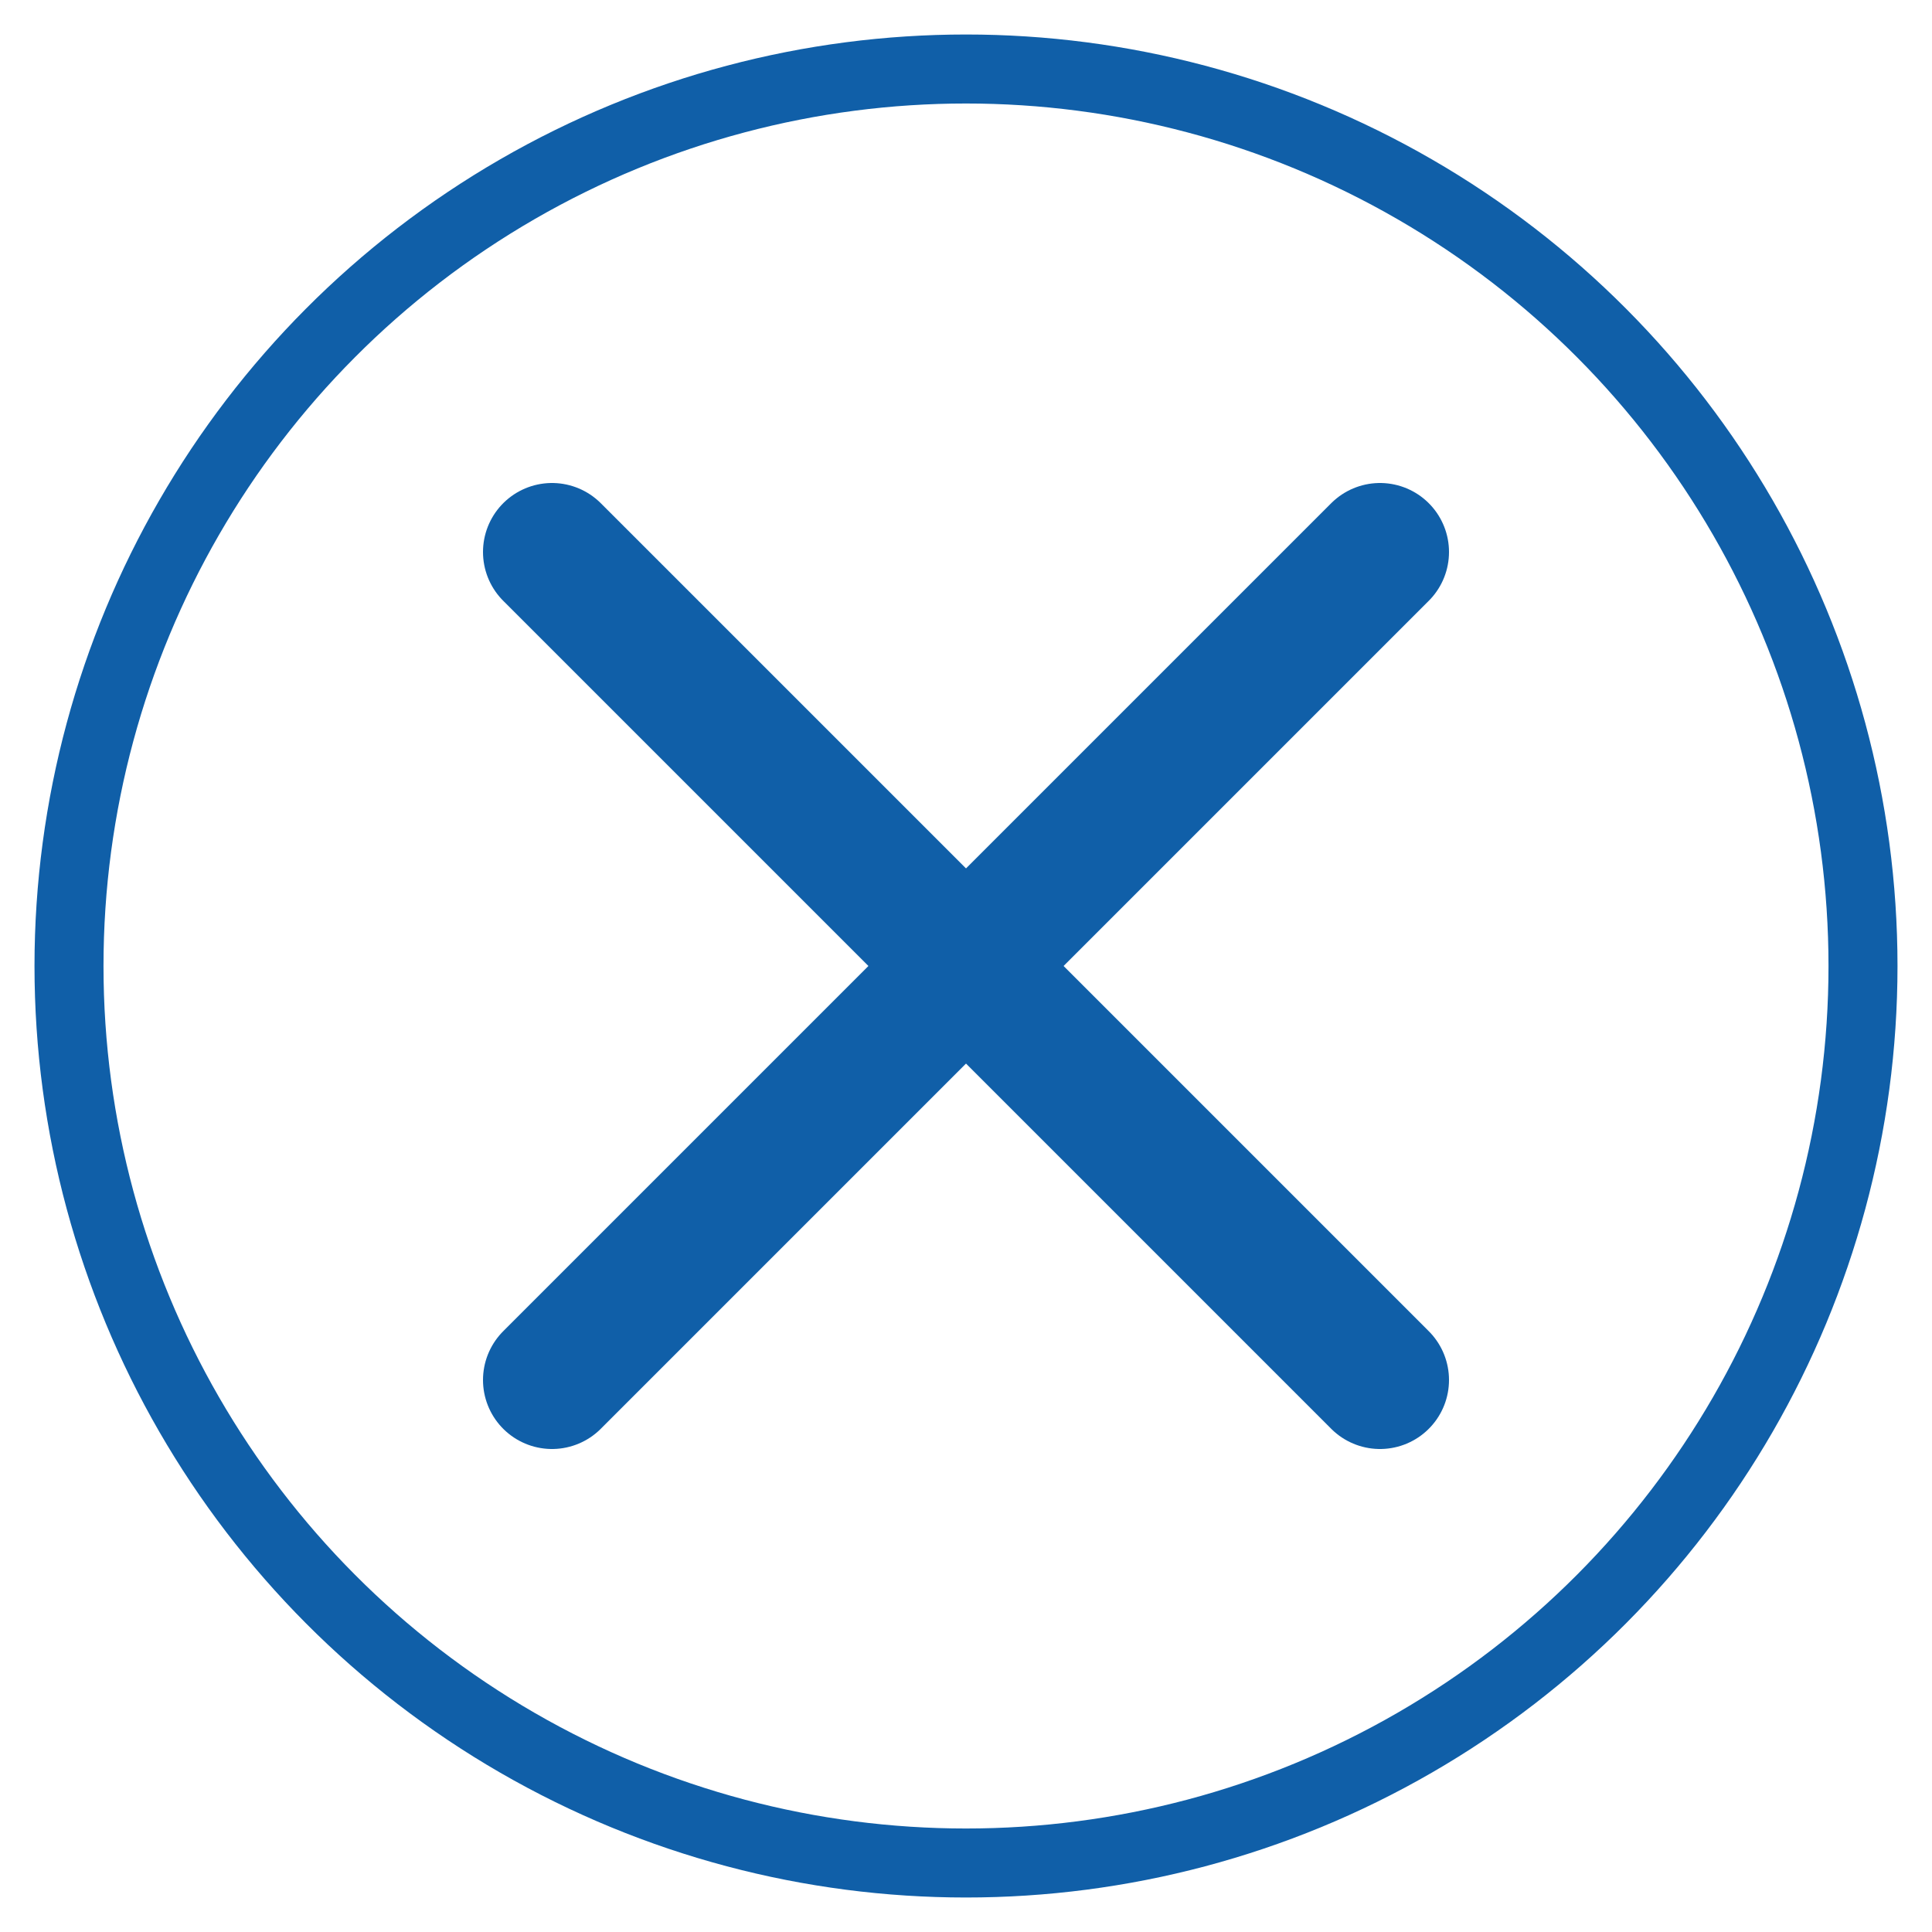
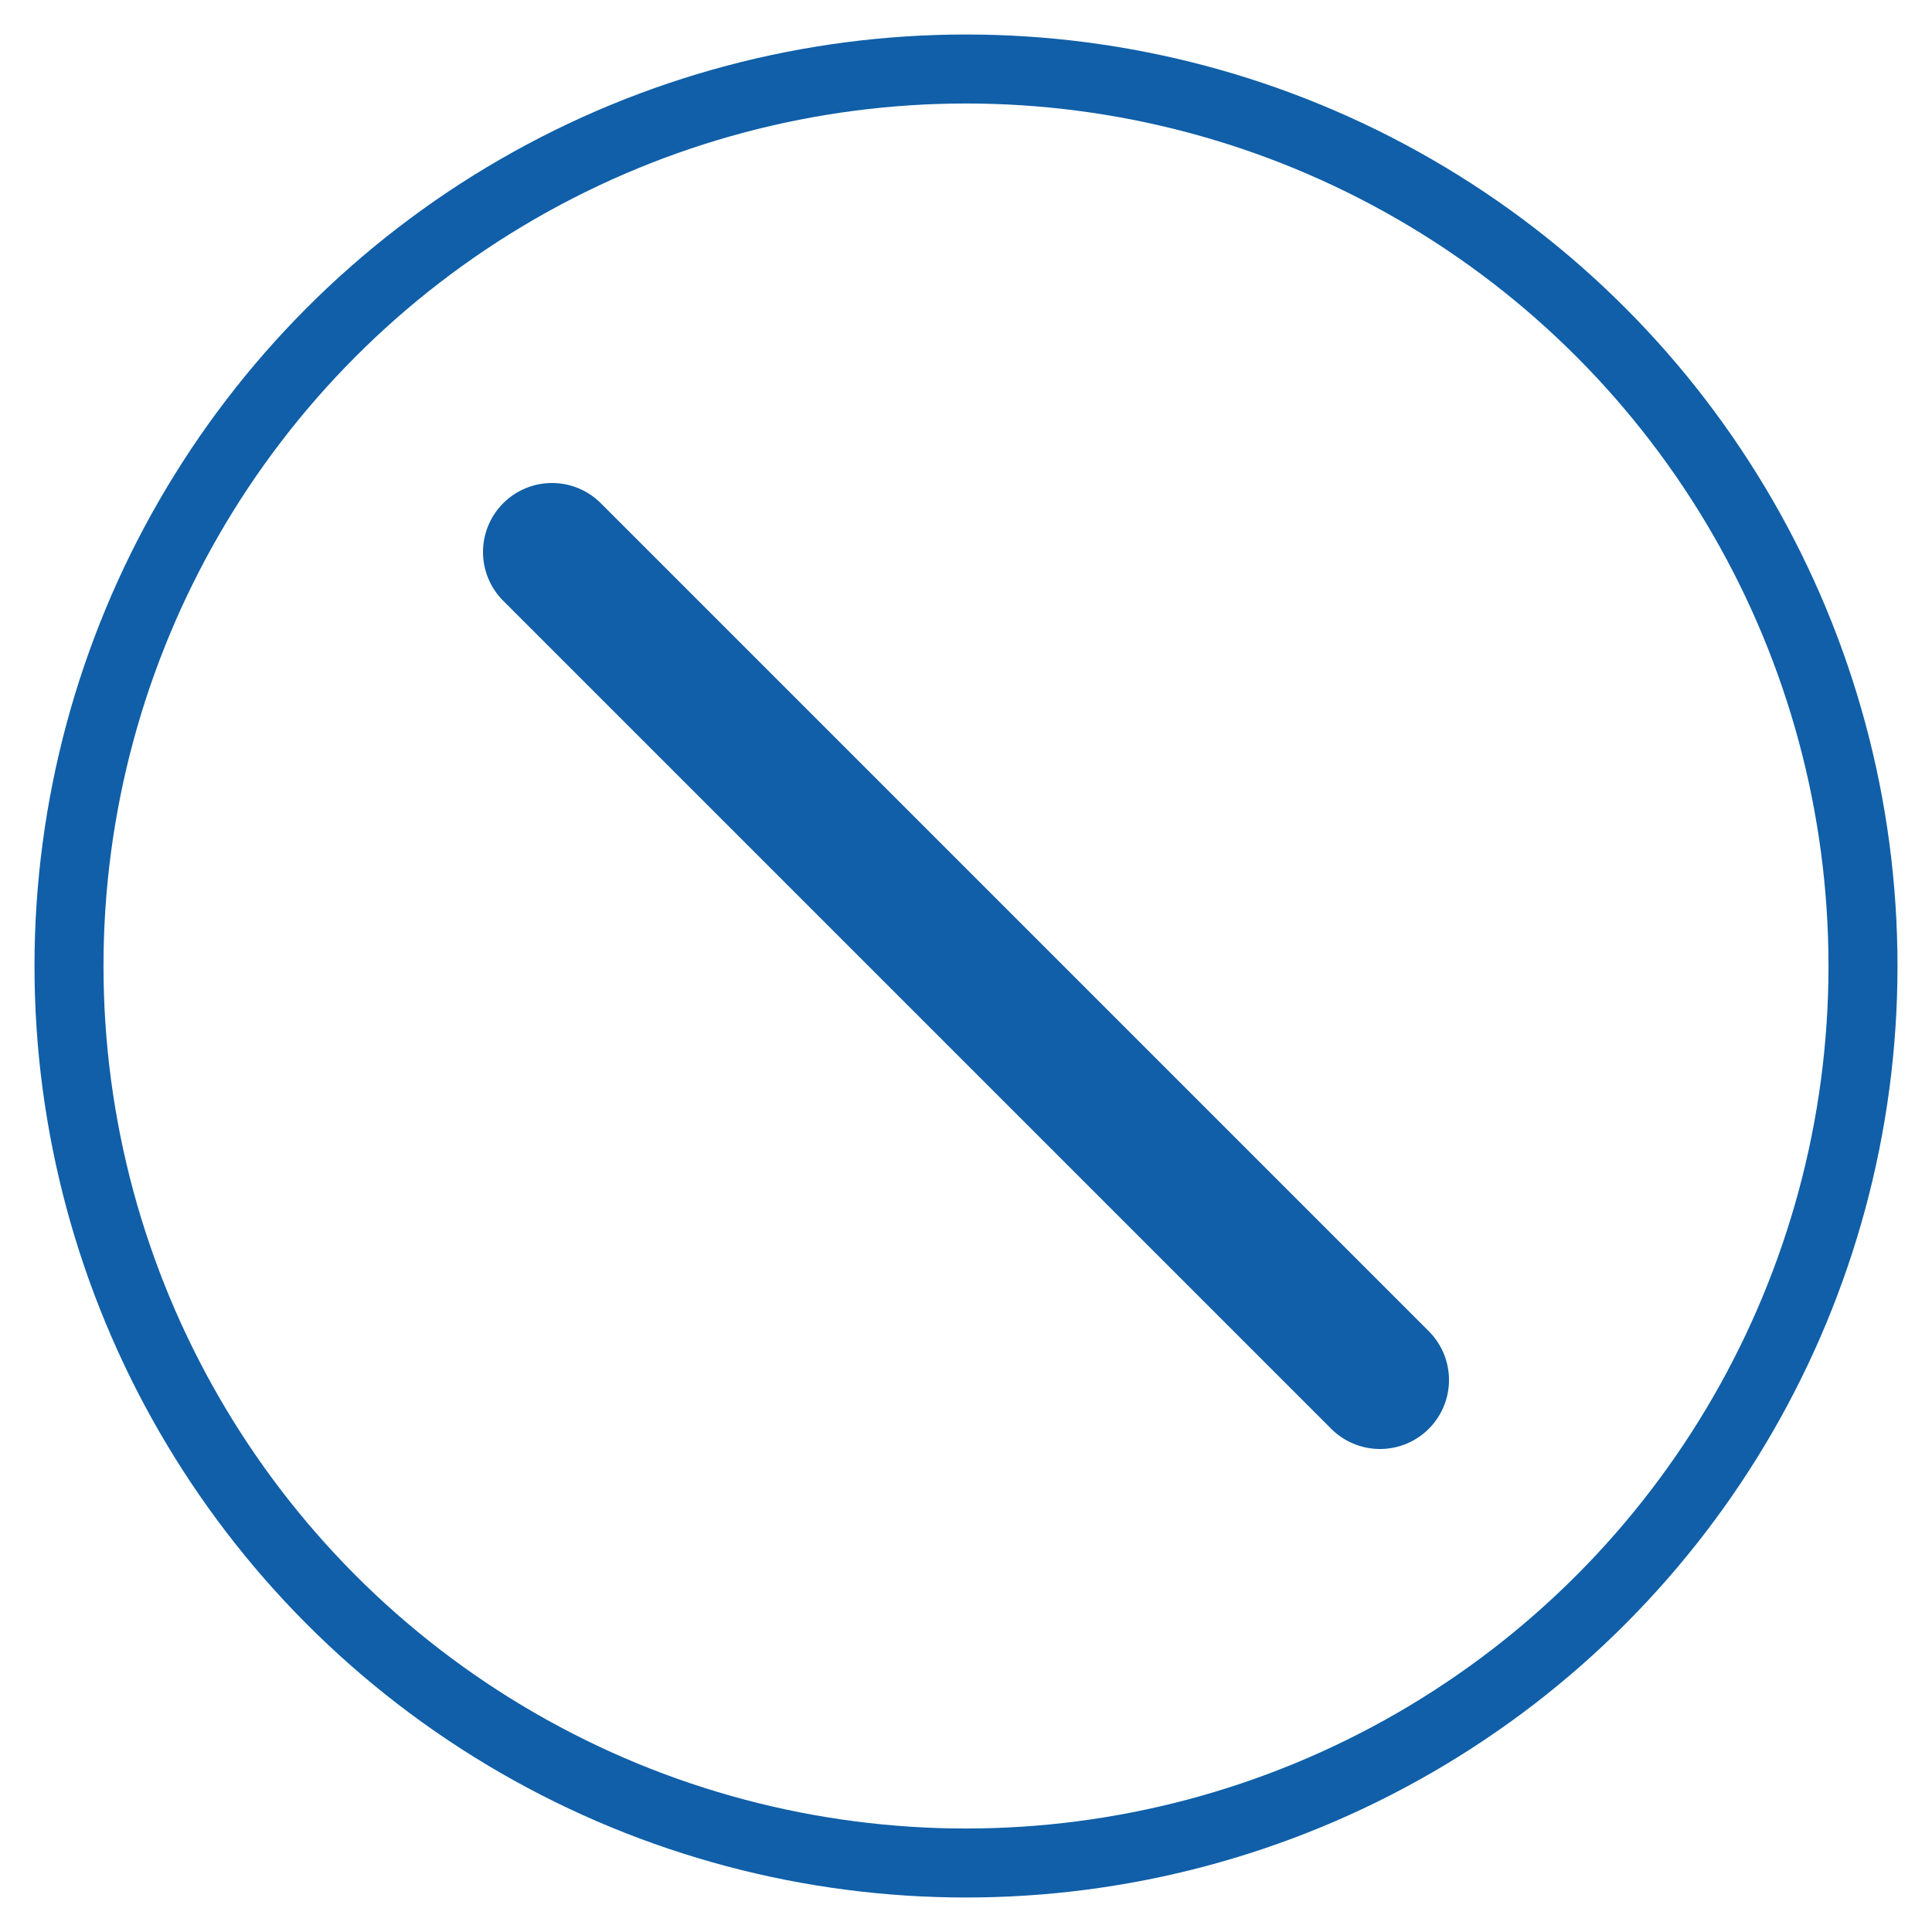
<svg xmlns="http://www.w3.org/2000/svg" width="28px" height="28px" viewBox="0 0 28 28" version="1.1">
  <title>close</title>
  <desc>Created with Sketch.</desc>
  <defs />
  <g id="polish" stroke="none" stroke-width="1" fill="none" fill-rule="evenodd">
    <g id="Emergency-Alert-Message-Desktop" transform="translate(-1566, -116)" stroke="#105FA8">
      <g id="close" transform="translate(1567, 117)">
        <path d="M19,19 L7,7" id="Stroke-1" stroke-width="2" stroke-linecap="round" stroke-linejoin="round" />
-         <path d="M19,7 L7,19" id="Stroke-3" stroke-width="2" stroke-linecap="round" stroke-linejoin="round" />
        <circle id="Oval" cx="13" cy="13" r="13" />
      </g>
    </g>
  </g>
</svg>